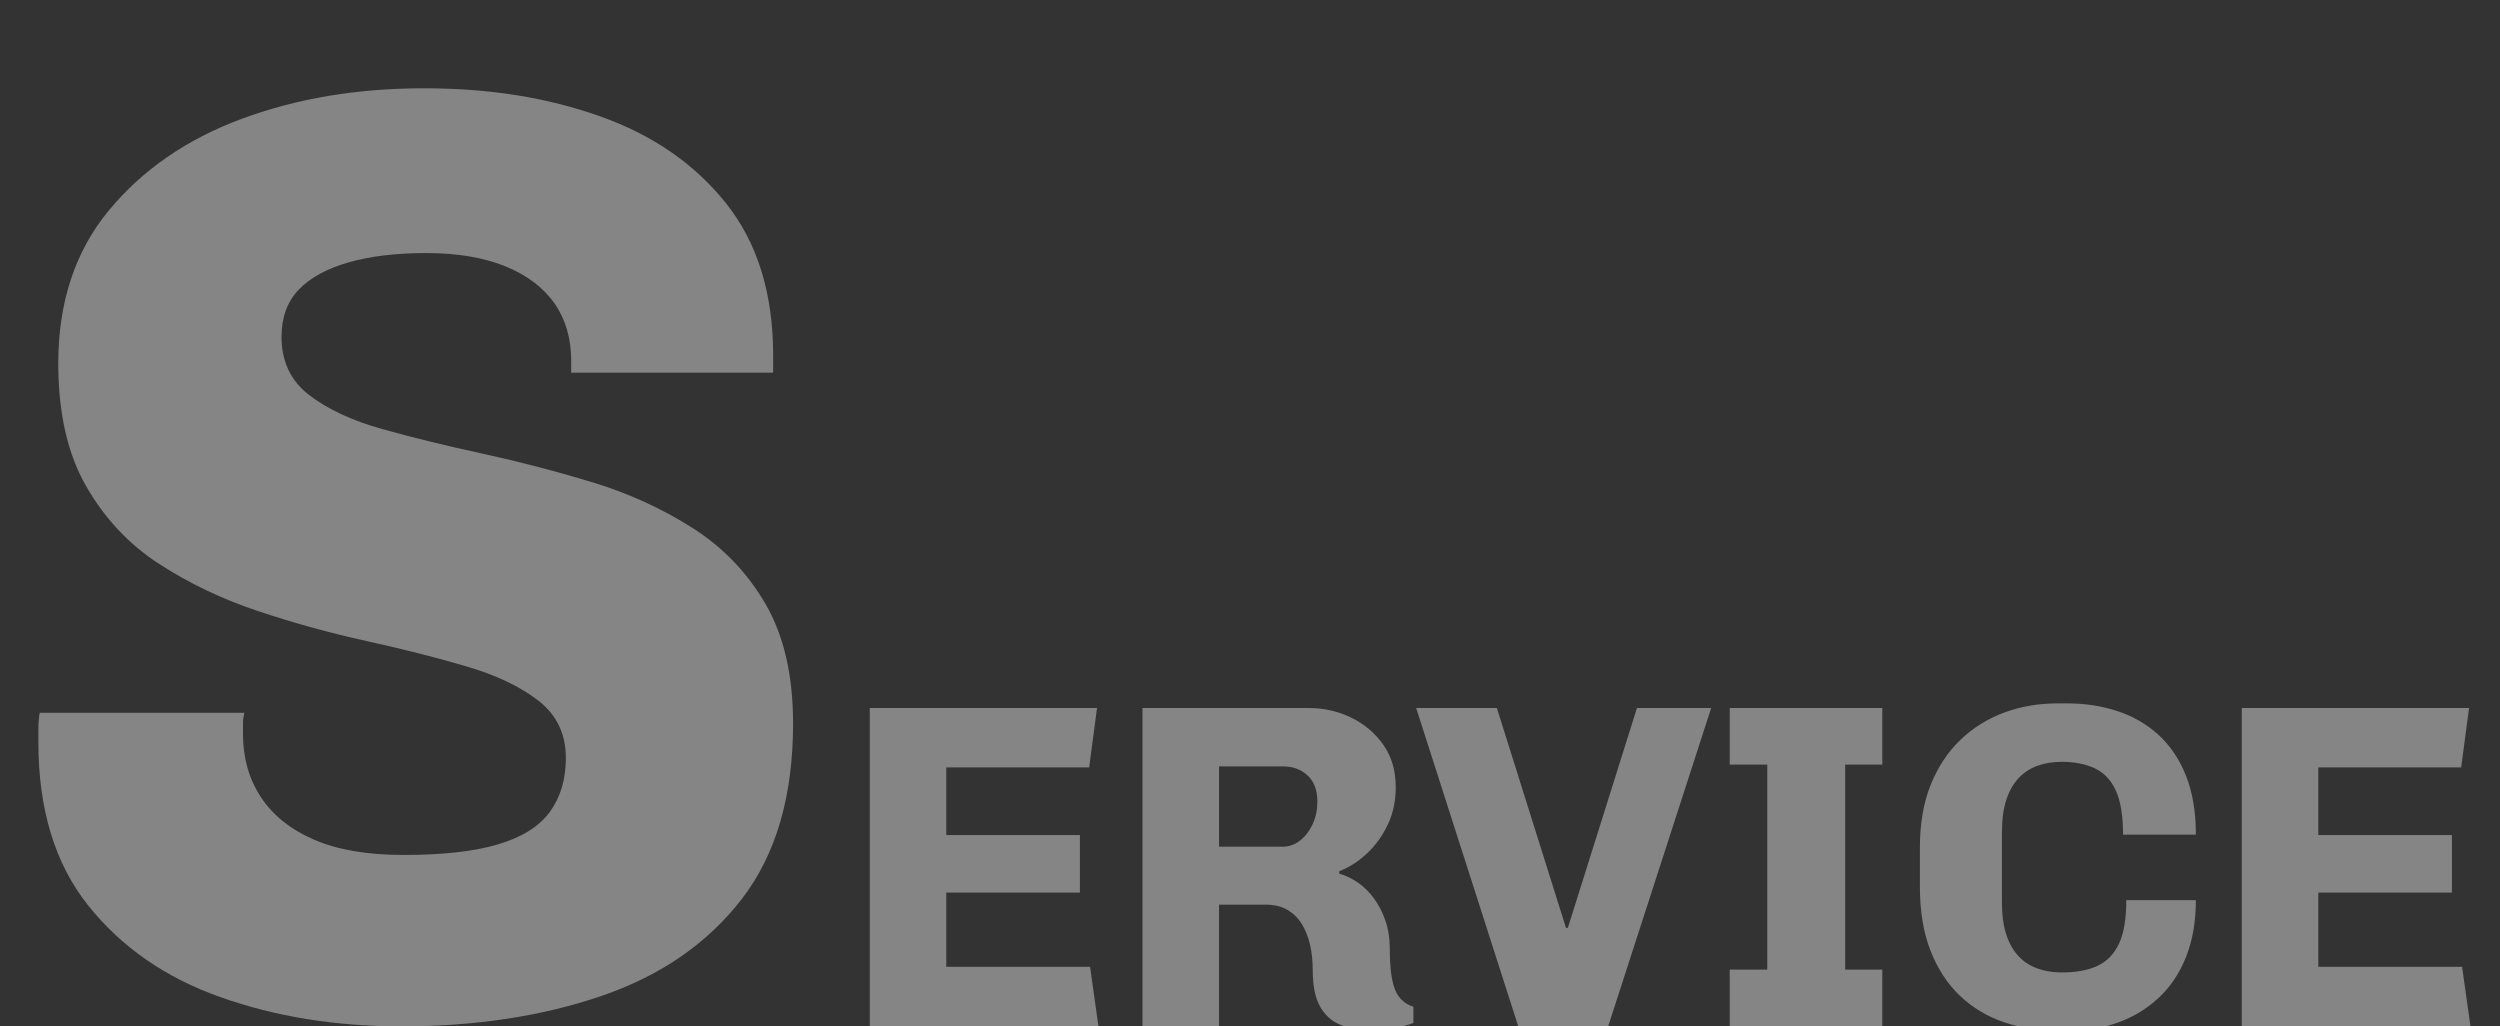
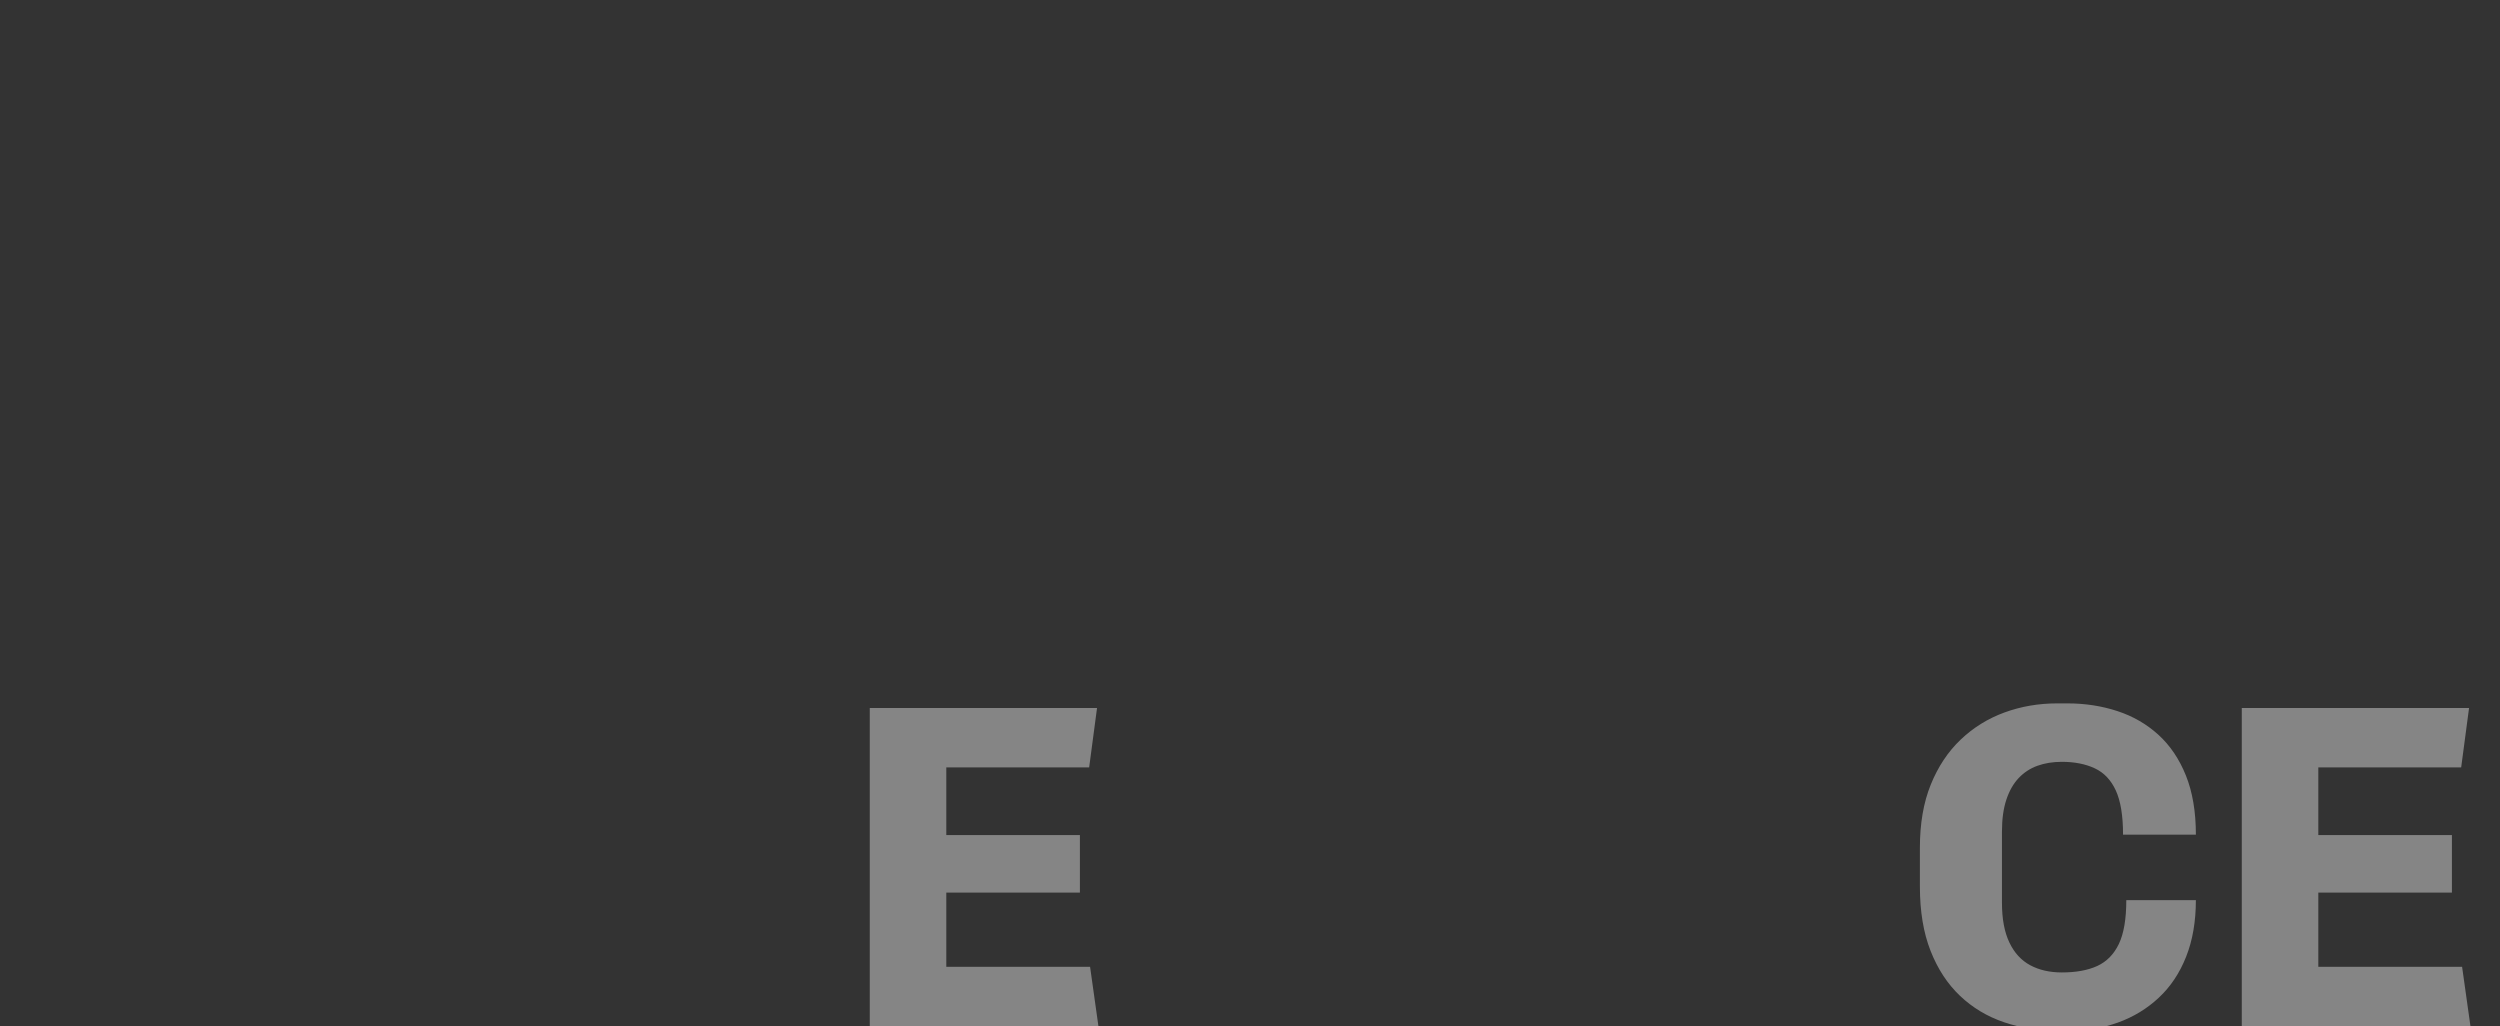
<svg xmlns="http://www.w3.org/2000/svg" id="_レイヤー_2" data-name="レイヤー 2" viewBox="0 0 952.5 391">
  <rect x="0" y="0" width="952.5" height="391" fill="#333333" stroke="none" />
  <defs>
    <clipPath id="clippath">
      <rect width="952.5" height="391" style="fill: none;" />
    </clipPath>
  </defs>
  <g id="_レイヤー_1-2" data-name="レイヤー 1">
    <g style="clip-path: url(#clippath);">
      <g style="opacity: .4;">
        <g>
          <path d="M331.38,390.98v-121.23h86.59l-3,22.62h-54.43v25.8h50.9v21.91h-50.9v28.28h54.78l3.18,22.62h-87.12Z" style="fill: #fff;" />
-           <path d="M521.89,392.39c-4.36,0-8.16-.68-11.4-2.03-3.24-1.35-5.77-3.68-7.6-6.98-1.83-3.3-2.74-7.89-2.74-13.79,0-3.53-.35-6.8-1.06-9.81-.71-3-1.77-5.62-3.18-7.86-1.41-2.24-3.24-4-5.48-5.3-2.24-1.29-4.95-1.94-8.13-1.94h-17.85v46.3h-29.16v-121.23h63.27c5.77,0,11.16,1.21,16.17,3.62,5.01,2.42,9.1,5.86,12.28,10.34,3.18,4.48,4.77,9.9,4.77,16.26,0,5.19-1,9.9-3,14.14-2,4.24-4.62,7.89-7.86,10.96-3.24,3.06-6.8,5.36-10.69,6.89v.88c2.47.71,4.86,1.86,7.16,3.45,2.3,1.59,4.33,3.59,6.1,6.01,1.77,2.42,3.21,5.21,4.33,8.39,1.12,3.18,1.68,6.72,1.68,10.6,0,2.83.12,5.48.35,7.95.23,2.47.65,4.68,1.24,6.63.59,1.94,1.5,3.56,2.74,4.86,1.24,1.3,2.8,2.24,4.68,2.83v6.18c-2.36.94-5.01,1.62-7.95,2.03-2.95.41-5.83.62-8.66.62ZM464.45,322.59h24.21c2.47,0,4.71-.79,6.72-2.39,2-1.59,3.59-3.68,4.77-6.27,1.18-2.59,1.77-5.42,1.77-8.48,0-4.36-1.24-7.69-3.71-9.99-2.47-2.3-5.54-3.45-9.19-3.45h-24.56v30.57Z" style="fill: #fff;" />
-           <path d="M578.44,390.98l-38.88-121.23h30.75l26.33,83.77h.71l26.33-83.77h28.28l-39.23,121.23h-34.28Z" style="fill: #fff;" />
-           <path d="M659.02,390.98v-21.56h14.31v-78.11h-14.31v-21.56h58.14v21.56h-14.14v78.11h14.14v21.56h-58.14Z" style="fill: #fff;" />
          <path d="M784.14,392.75c-7.31,0-14.17-1.09-20.59-3.27-6.42-2.18-12.02-5.54-16.79-10.07-4.77-4.53-8.51-10.25-11.22-17.14-2.71-6.89-4.06-15.05-4.06-24.48v-14.84c0-9.19,1.38-17.2,4.15-24.03,2.77-6.83,6.57-12.55,11.4-17.14,4.83-4.59,10.4-8.04,16.7-10.34,6.3-2.3,12.99-3.45,20.06-3.45h3.89c6.72,0,13.05.97,19,2.92,5.95,1.94,11.16,4.95,15.64,9.01,4.48,4.07,7.98,9.25,10.51,15.55,2.53,6.3,3.8,13.81,3.8,22.53h-27.75c0-7.18-.91-12.78-2.74-16.79-1.83-4-4.51-6.83-8.04-8.48-3.53-1.65-7.72-2.47-12.55-2.47-3.42,0-6.51.5-9.28,1.5-2.77,1-5.16,2.56-7.16,4.68-2,2.12-3.57,4.86-4.68,8.22-1.12,3.36-1.68,7.39-1.68,12.11v27.22c0,6.13.94,11.16,2.83,15.11,1.88,3.95,4.53,6.83,7.95,8.66,3.42,1.83,7.42,2.74,12.02,2.74,5.42,0,9.92-.82,13.52-2.47,3.59-1.65,6.33-4.45,8.22-8.39,1.88-3.95,2.83-9.51,2.83-16.7h26.51c0,8.13-1.24,15.32-3.71,21.56-2.47,6.25-5.95,11.46-10.43,15.64-4.48,4.18-9.66,7.33-15.55,9.45-5.89,2.12-12.19,3.18-18.91,3.18h-3.89Z" style="fill: #fff;" />
          <path d="M854.12,390.98v-121.23h86.59l-3,22.62h-54.43v25.8h50.9v21.91h-50.9v28.28h54.78l3.18,22.62h-87.12Z" style="fill: #fff;" />
        </g>
      </g>
      <g style="opacity: .4;">
-         <path d="M152.82,391.05c-24.98,0-47.93-3.72-68.85-11.14-20.93-7.42-37.72-19.06-50.37-34.93-12.66-15.86-18.98-36.62-18.98-62.27v-5.32c0-1.85.17-3.8.51-5.82h77.96c-.34,1.35-.51,2.62-.51,3.8v4.3c0,9.11,2.28,17.13,6.83,24.05,4.56,6.92,11.3,12.32,20.25,16.2,8.94,3.88,20.33,5.82,34.17,5.82,14.85,0,26.83-1.34,35.94-4.05,9.11-2.7,15.69-6.83,19.74-12.4,4.05-5.57,6.08-12.4,6.08-20.5,0-9.11-3.46-16.37-10.38-21.77-6.92-5.39-16.12-9.79-27.59-13.16-11.48-3.37-24.13-6.58-37.97-9.62-13.84-3.04-27.59-6.83-41.26-11.39-13.67-4.56-26.25-10.54-37.72-17.97-11.48-7.42-20.76-17.29-27.84-29.62-7.09-12.32-10.63-27.92-10.63-46.83,0-23.29,6.41-42.69,19.24-58.22,12.82-15.52,29.69-27.16,50.63-34.93,20.92-7.76,44.04-11.64,69.36-11.64s46.99,3.54,67.08,10.63c20.08,7.09,36.11,18.15,48.09,33.16,11.98,15.02,17.97,34.35,17.97,57.97v6.58h-76.95v-4.56c0-8.43-2.11-15.69-6.33-21.77-4.22-6.08-10.47-10.8-18.73-14.17-8.27-3.37-18.31-5.06-30.12-5.06s-21.35,1.19-29.62,3.54c-8.27,2.37-14.6,5.82-18.98,10.38-4.39,4.56-6.58,10.55-6.58,17.97,0,9.45,3.54,16.88,10.63,22.28,7.09,5.4,16.37,9.71,27.84,12.91,11.47,3.21,24.21,6.33,38.22,9.37,14,3.04,27.92,6.67,41.77,10.88,13.83,4.22,26.58,10.05,38.22,17.46,11.64,7.43,20.92,17.13,27.84,29.11,6.91,11.98,10.38,27.08,10.38,45.31,0,27.68-6.5,49.95-19.49,66.83-13,16.88-30.8,29.2-53.41,36.96-22.62,7.76-48.09,11.64-76.44,11.64Z" style="fill: #fff;" />
-       </g>
+         </g>
    </g>
  </g>
</svg>